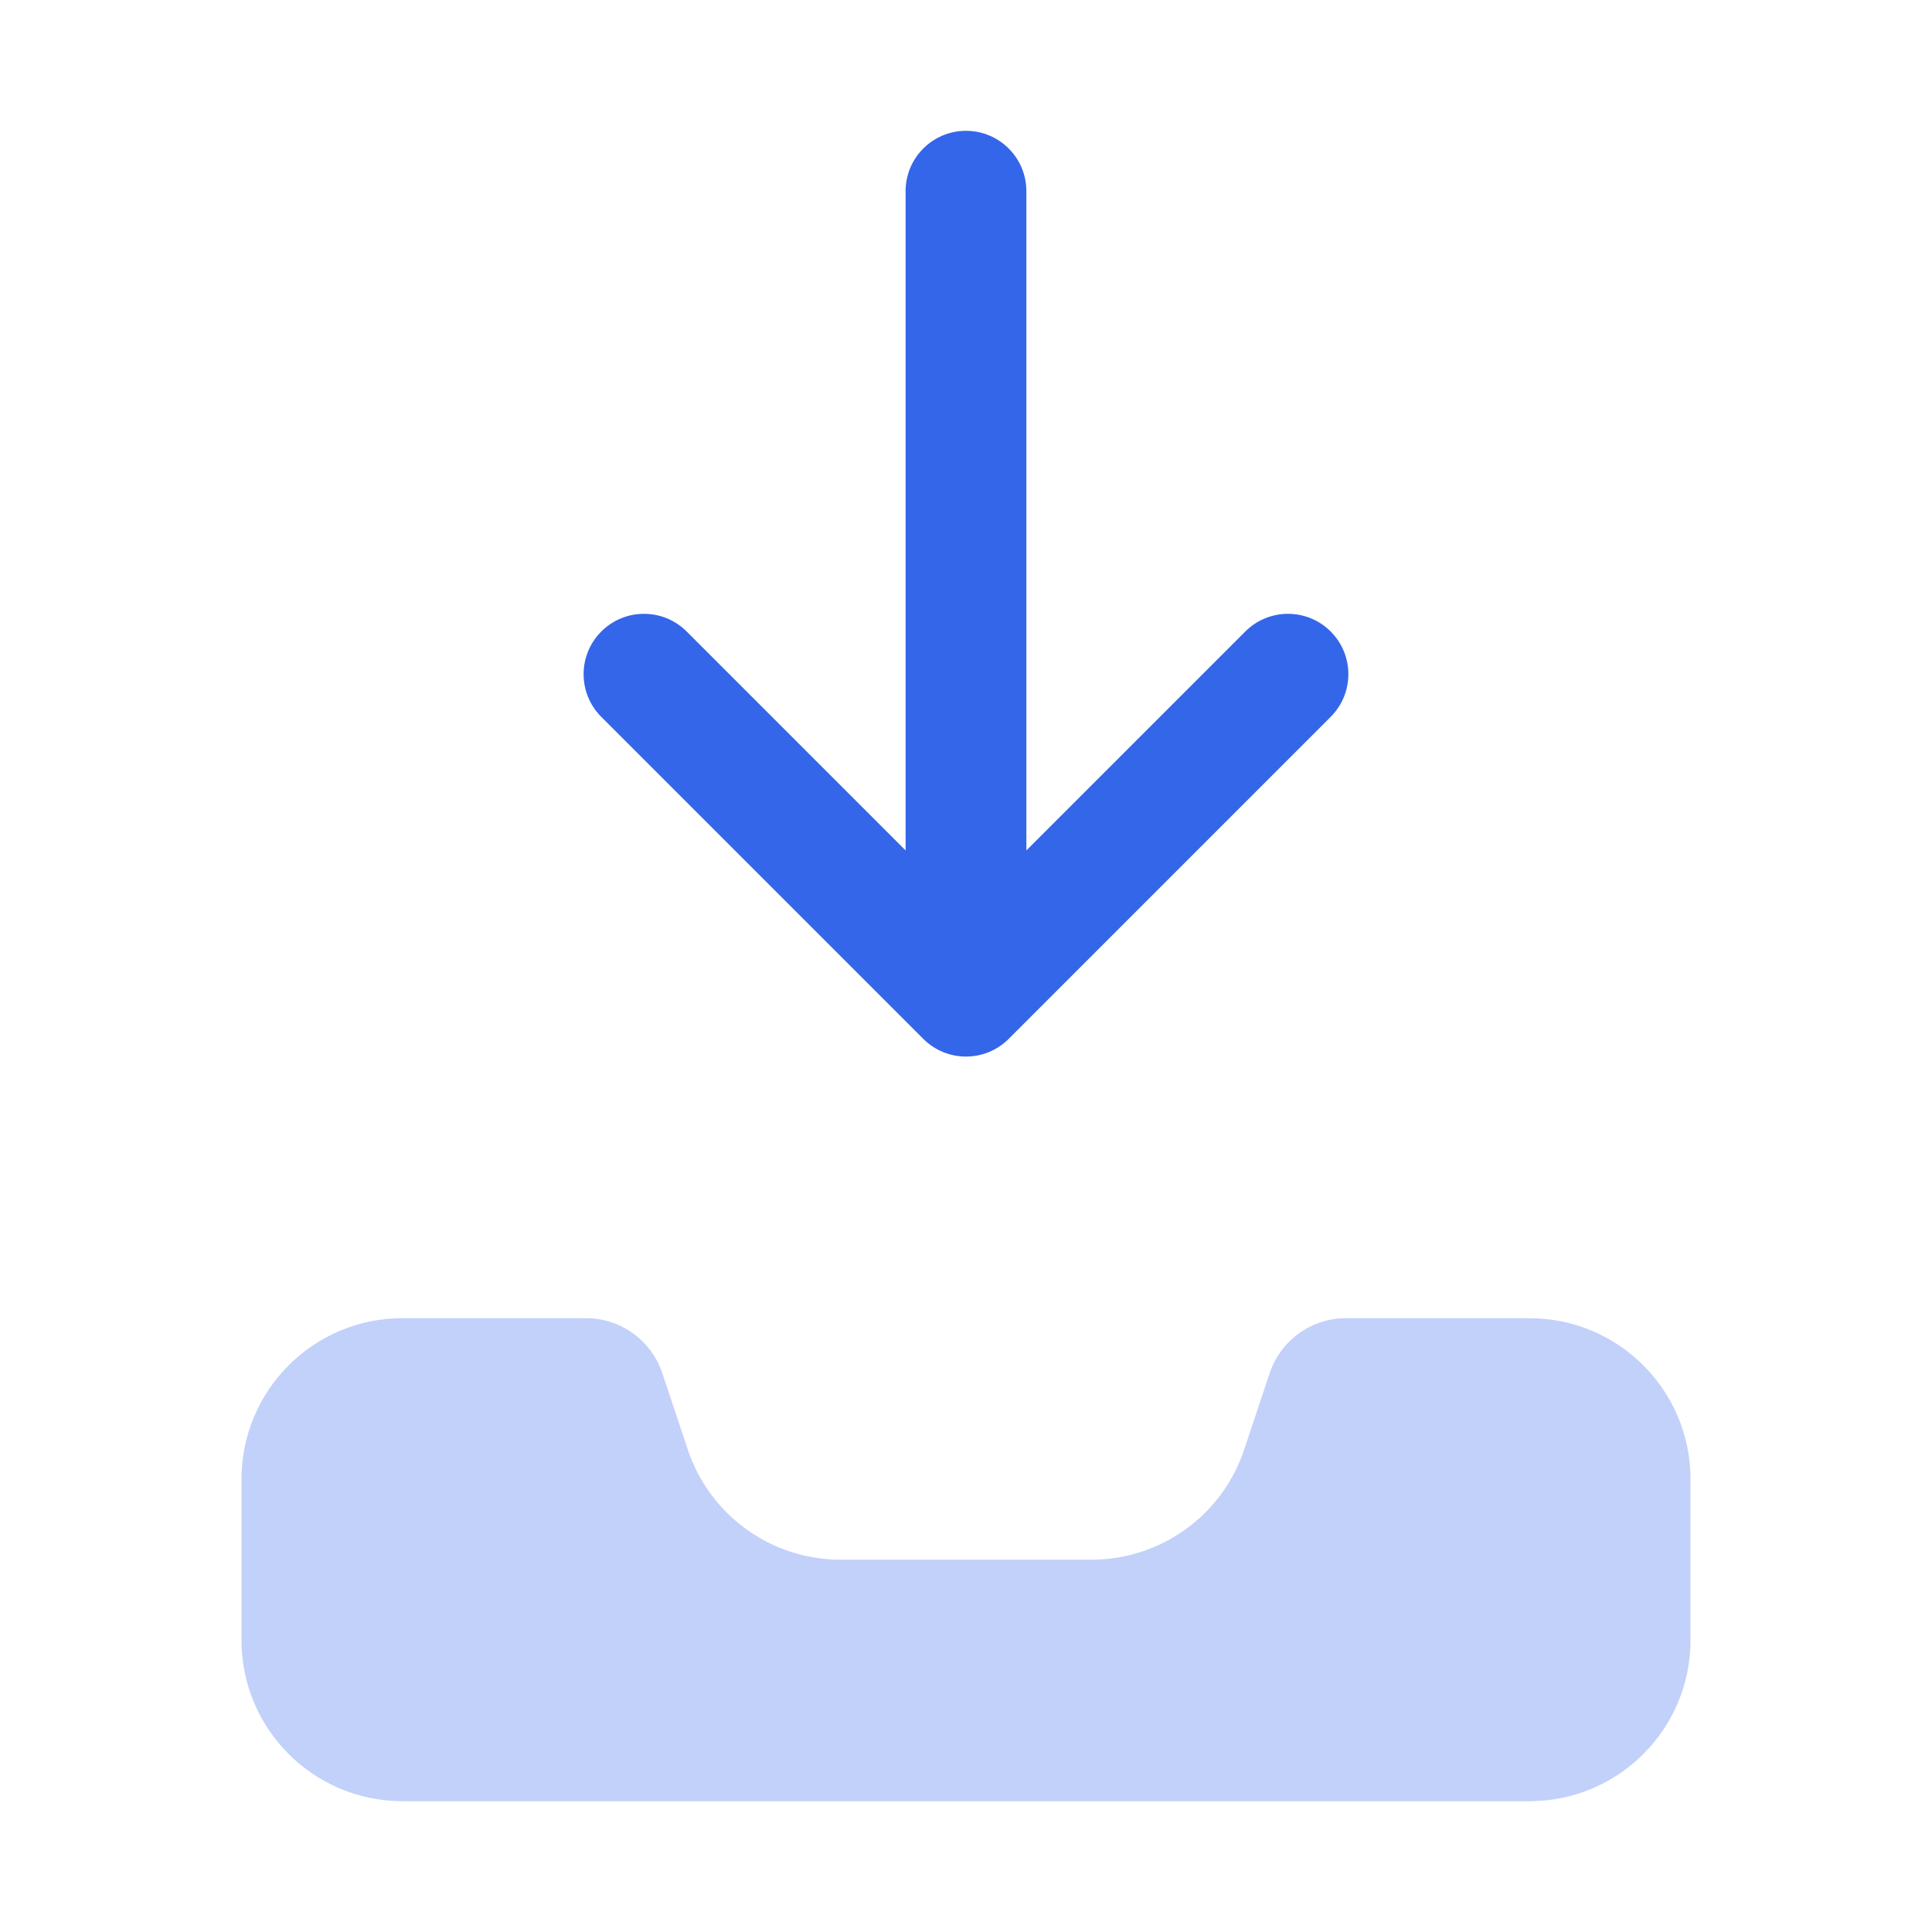
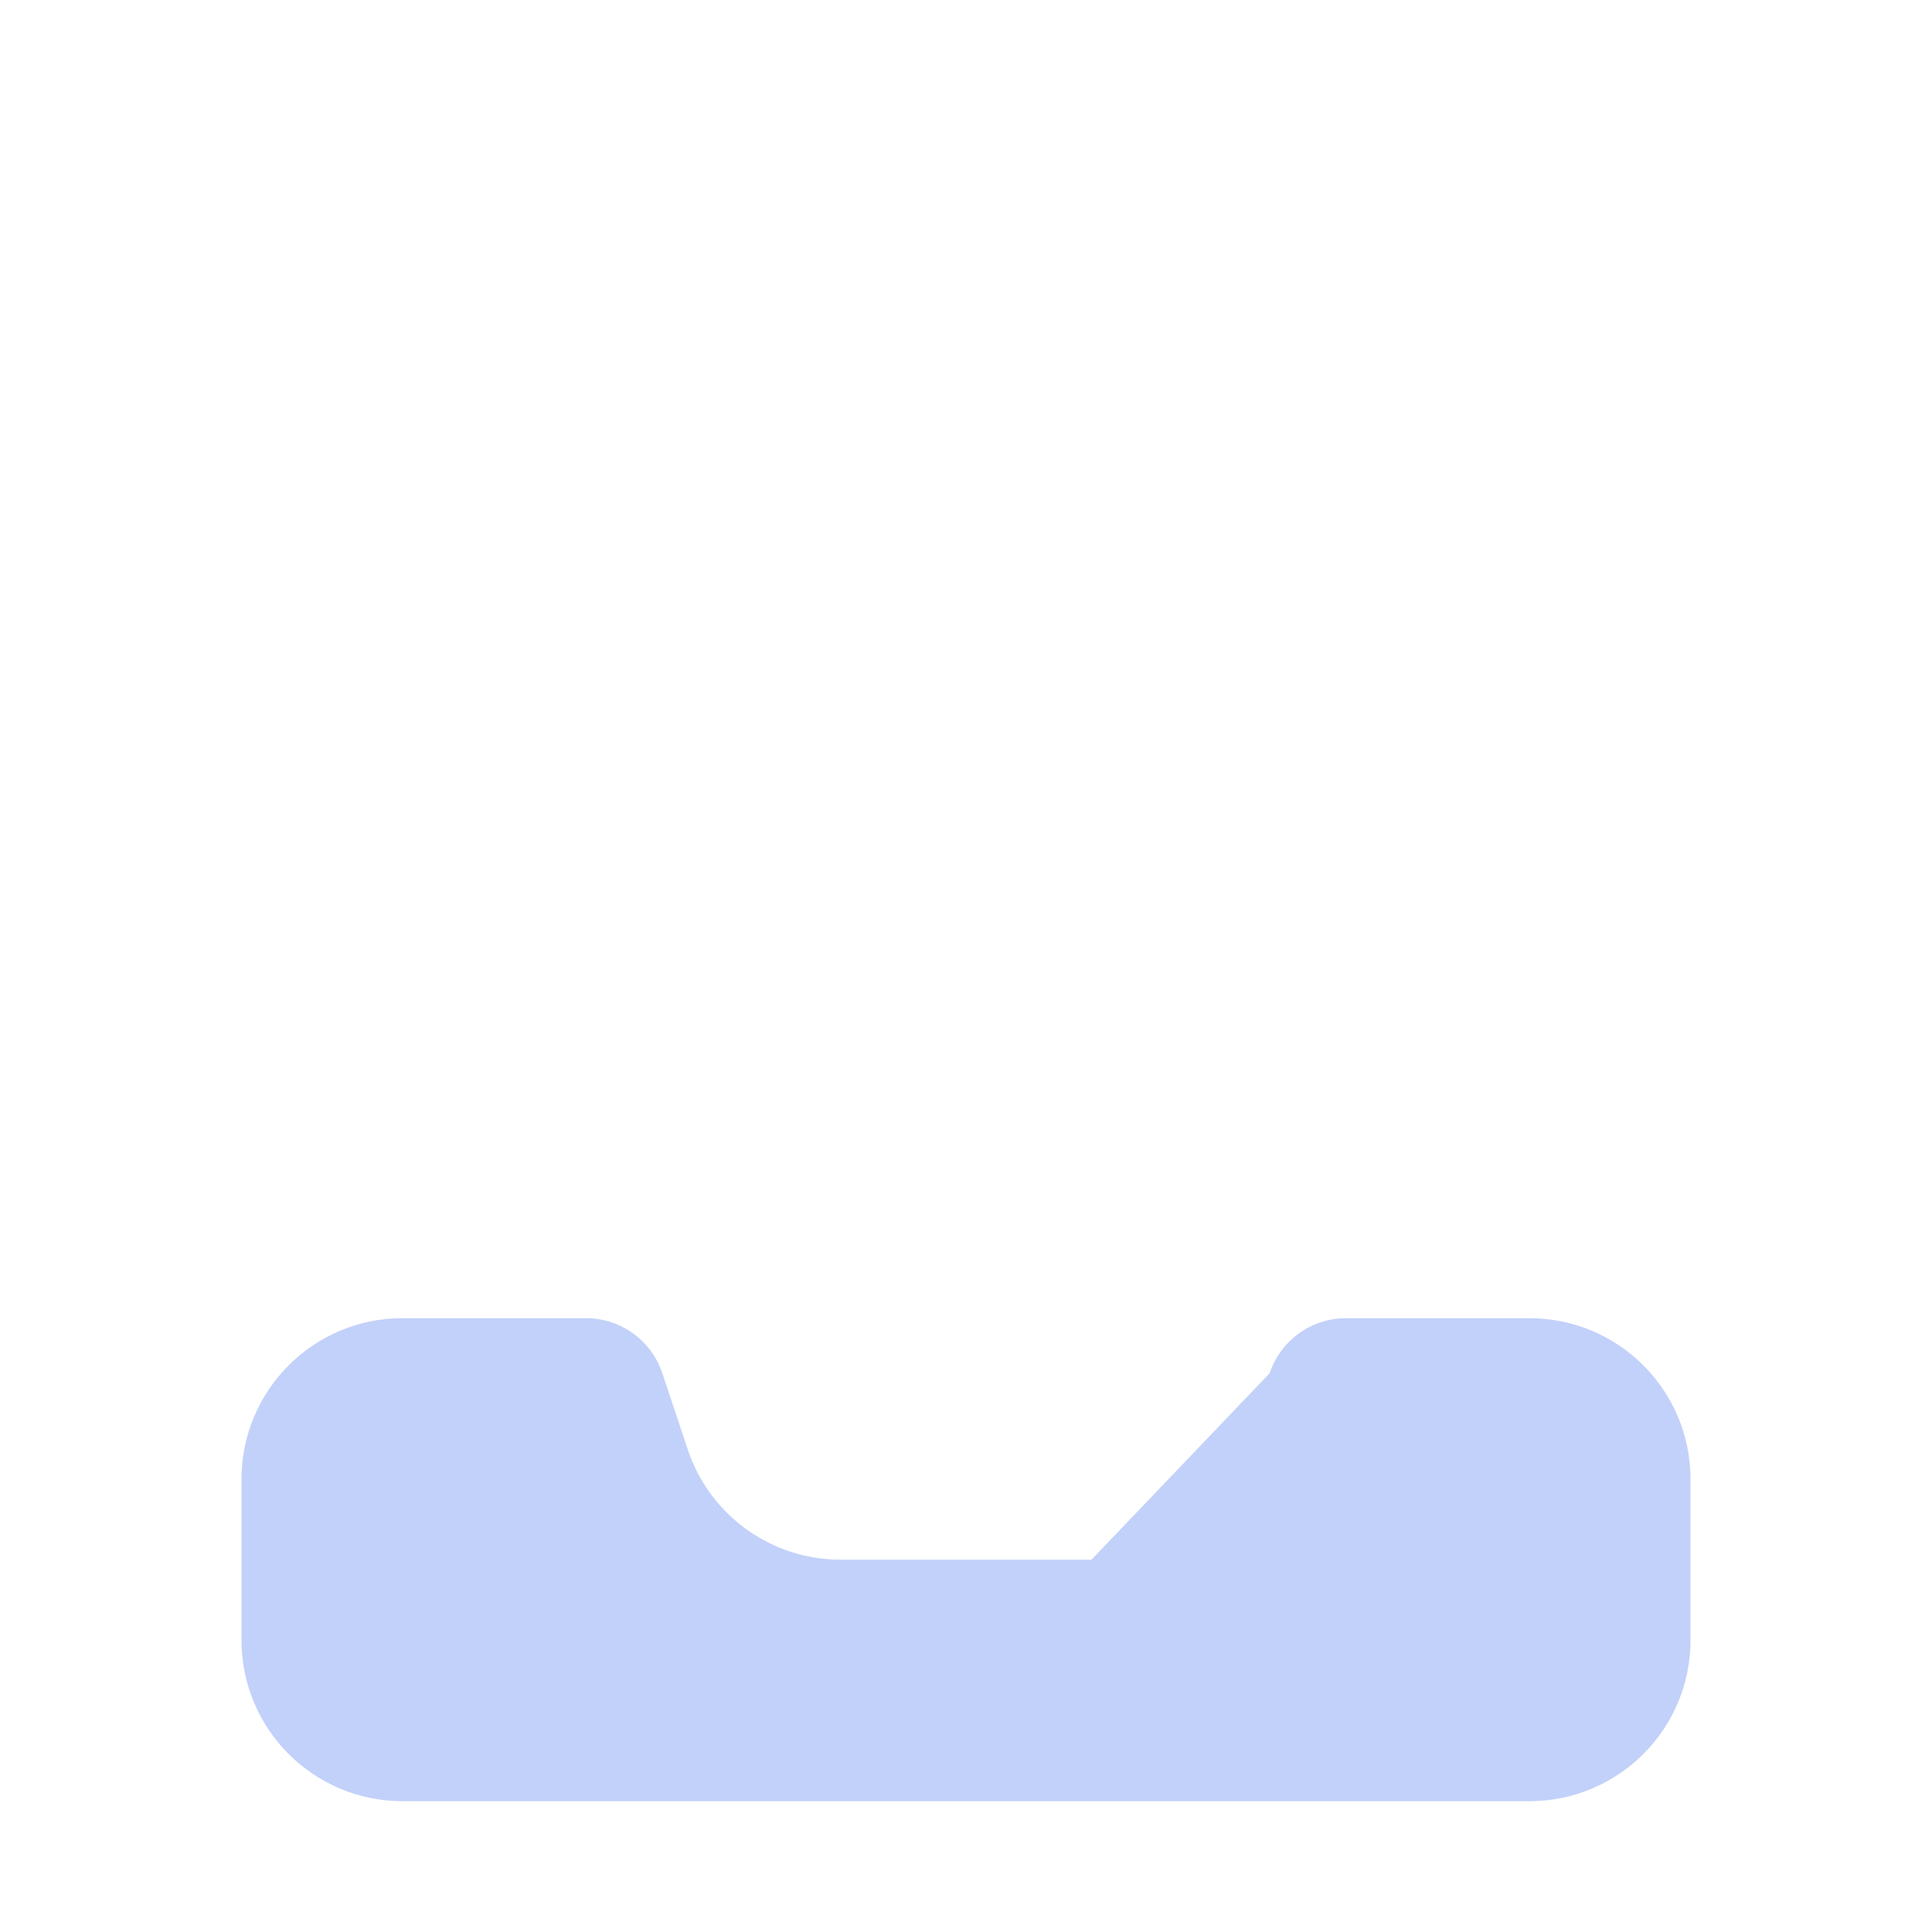
<svg xmlns="http://www.w3.org/2000/svg" width="80" height="80" viewBox="0 0 80 80" fill="none">
-   <path opacity="0.3" d="M70 61.25V67.917C70 71.599 67.015 74.583 63.333 74.583H16.667C12.985 74.583 10 71.599 10 67.917V61.25C10 57.568 12.985 54.583 16.667 54.583H24.264C25.699 54.583 26.973 55.501 27.426 56.863L28.48 60.025C29.388 62.747 31.935 64.584 34.805 64.584H45.195C48.064 64.584 50.612 62.747 51.519 60.025L52.573 56.863C53.027 55.502 54.301 54.584 55.736 54.584H63.333C67.015 54.584 70 57.568 70 61.25Z" fill="#3466EA" />
-   <path d="M42.5 7.917V35.215L51.566 26.149C52.542 25.173 54.124 25.173 55.1 26.149C56.077 27.126 56.077 28.708 55.1 29.684L41.767 43.018C41.279 43.506 40.639 43.75 39.999 43.75C39.36 43.75 38.72 43.506 38.232 43.018L24.898 29.684C23.922 28.708 23.922 27.126 24.898 26.149C25.875 25.173 27.457 25.173 28.433 26.149L37.499 35.215V7.917C37.499 6.536 38.619 5.417 39.999 5.417C41.38 5.417 42.5 6.536 42.5 7.917Z" fill="#3466EA" />
+   <path opacity="0.3" d="M70 61.25V67.917C70 71.599 67.015 74.583 63.333 74.583H16.667C12.985 74.583 10 71.599 10 67.917V61.25C10 57.568 12.985 54.583 16.667 54.583H24.264C25.699 54.583 26.973 55.501 27.426 56.863L28.48 60.025C29.388 62.747 31.935 64.584 34.805 64.584H45.195L52.573 56.863C53.027 55.502 54.301 54.584 55.736 54.584H63.333C67.015 54.584 70 57.568 70 61.25Z" fill="#3466EA" />
</svg>